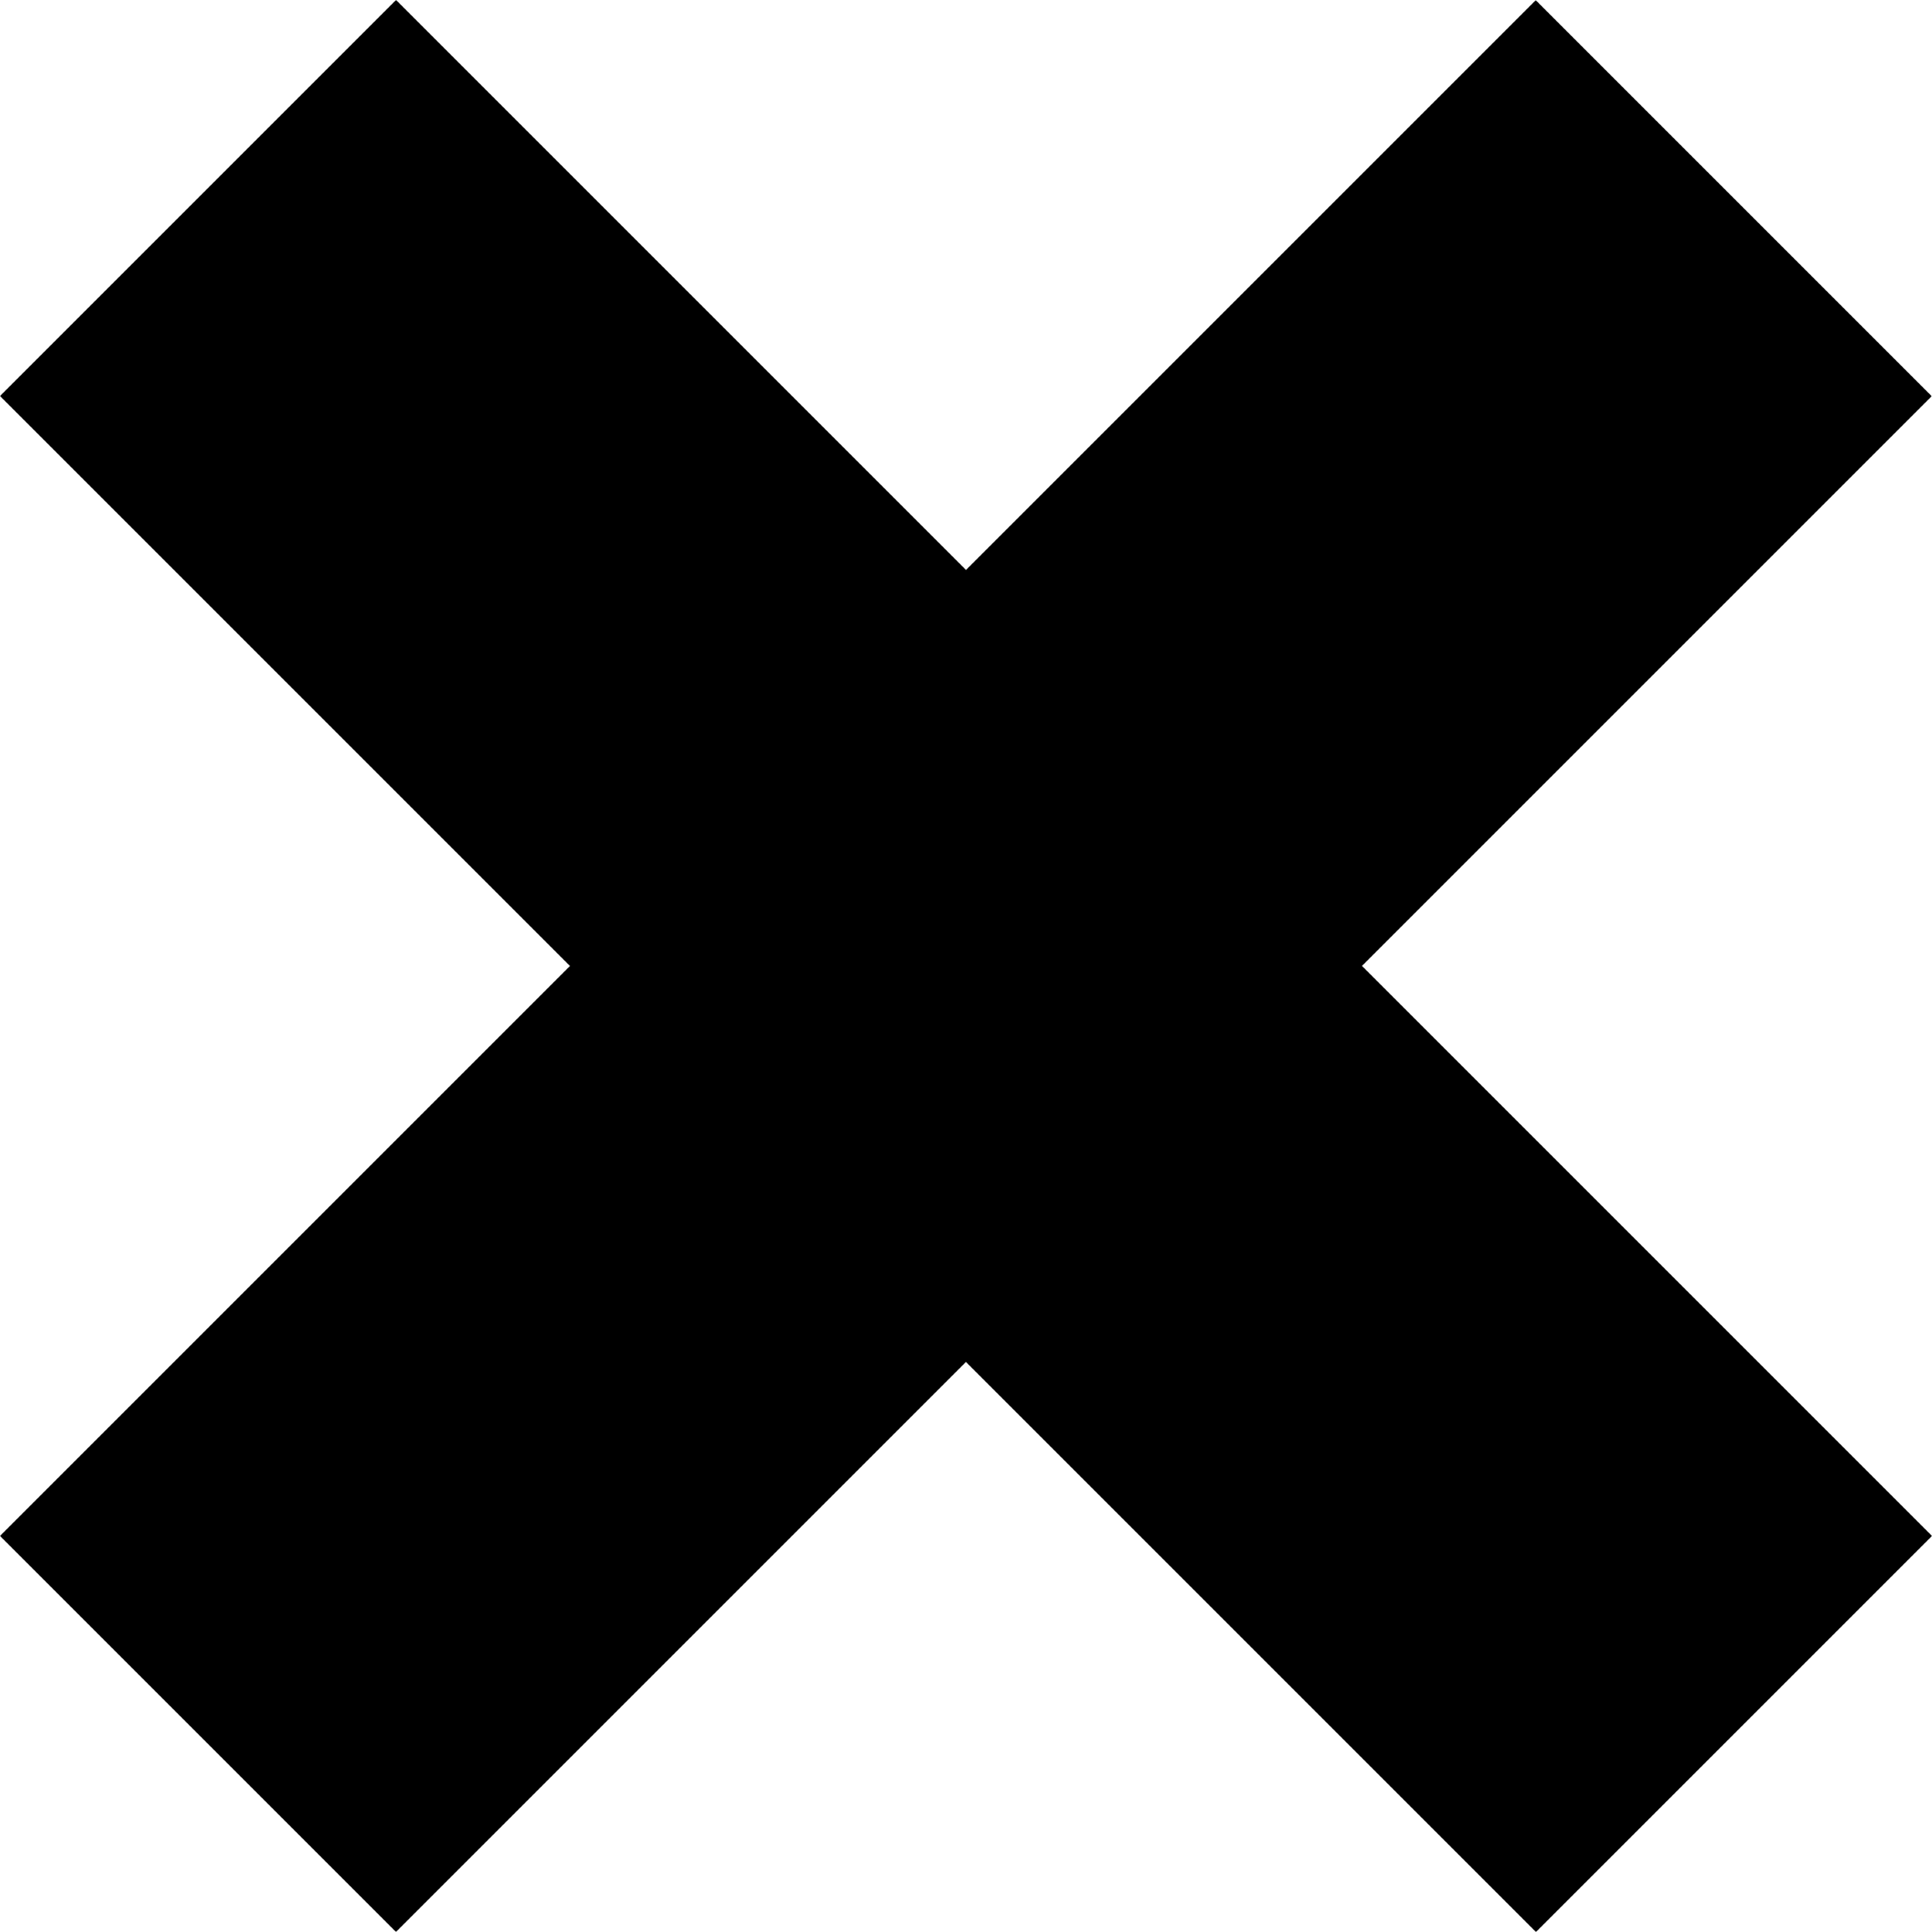
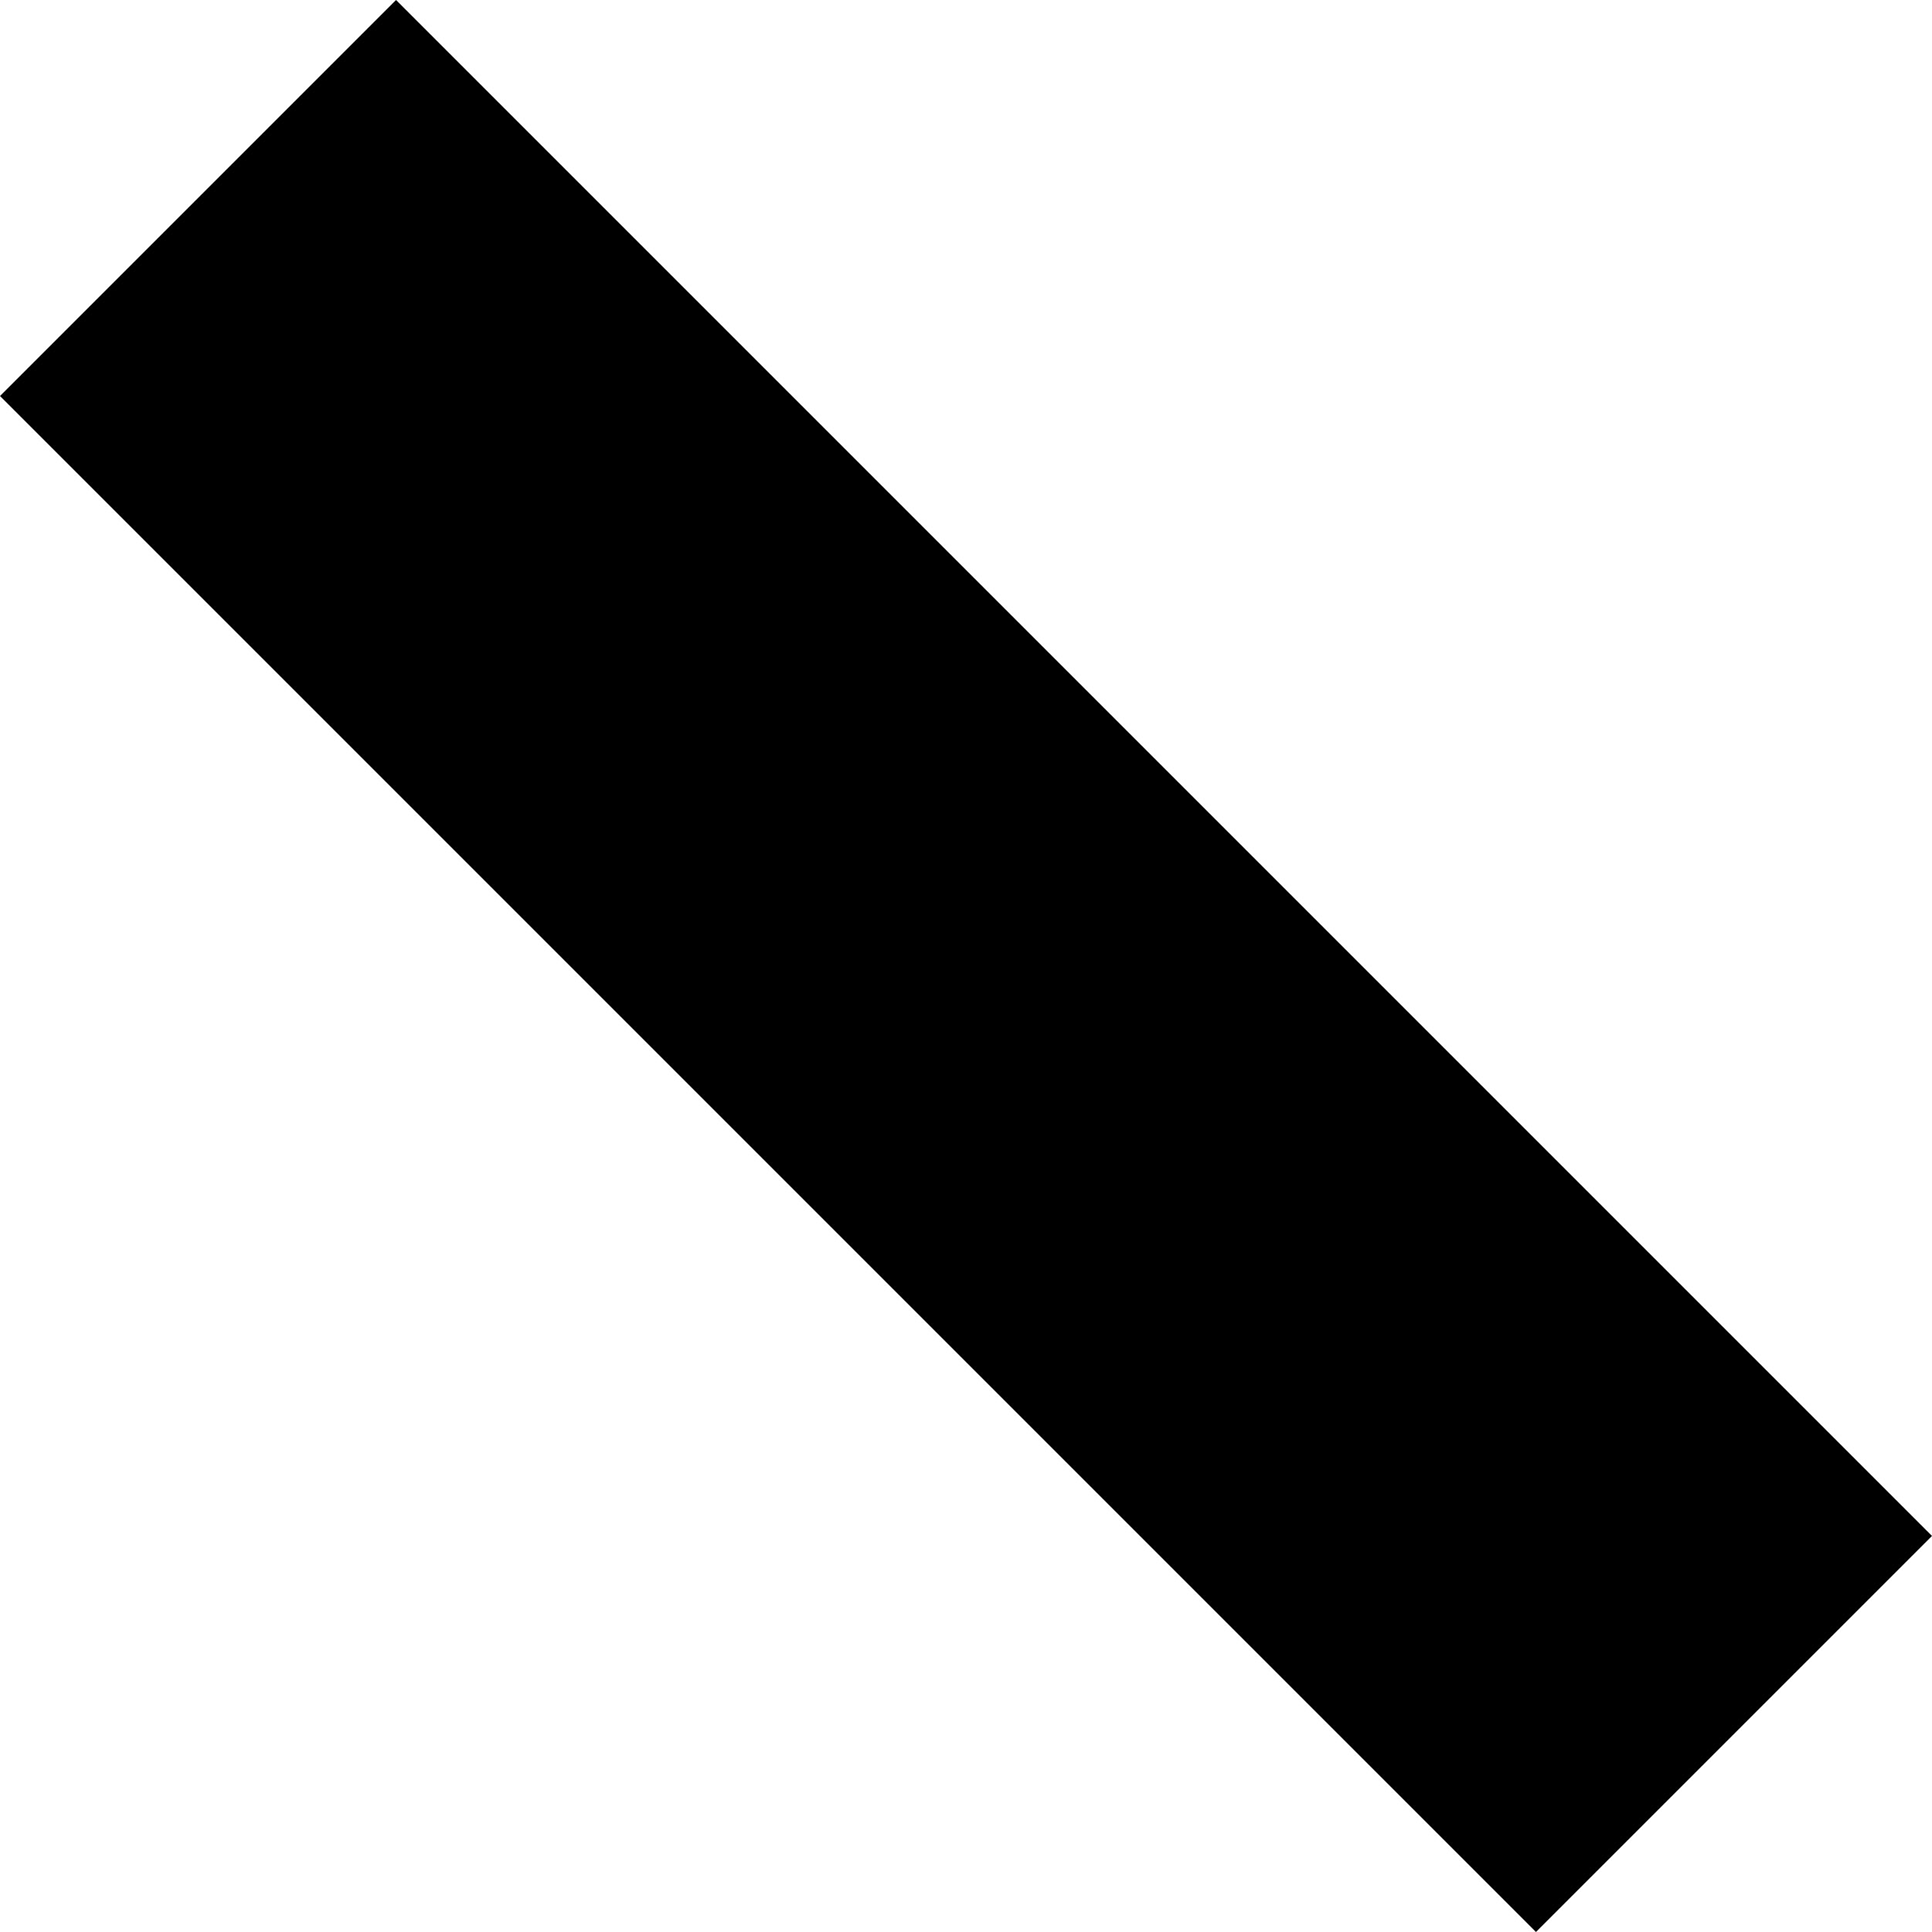
<svg xmlns="http://www.w3.org/2000/svg" width="56" height="56" viewBox="0 0 56 56">
  <g id="Group_1735" data-name="Group 1735" transform="translate(0 0)">
    <g id="Group_1729" data-name="Group 1729">
      <g id="Group_1727" data-name="Group 1727" transform="translate(0 0)">
        <rect id="Rectangle_797" data-name="Rectangle 797" width="16.234" height="62.962" transform="translate(0 11.479) rotate(-45)" />
      </g>
      <g id="Group_1730" data-name="Group 1730" transform="translate(0 0)">
        <g id="Group_1728" data-name="Group 1728" transform="translate(0 0)">
-           <rect id="Rectangle_798" data-name="Rectangle 798" width="62.962" height="16.234" transform="matrix(0.707, -0.707, 0.707, 0.707, 0, 44.52)" />
-         </g>
+           </g>
      </g>
    </g>
  </g>
</svg>